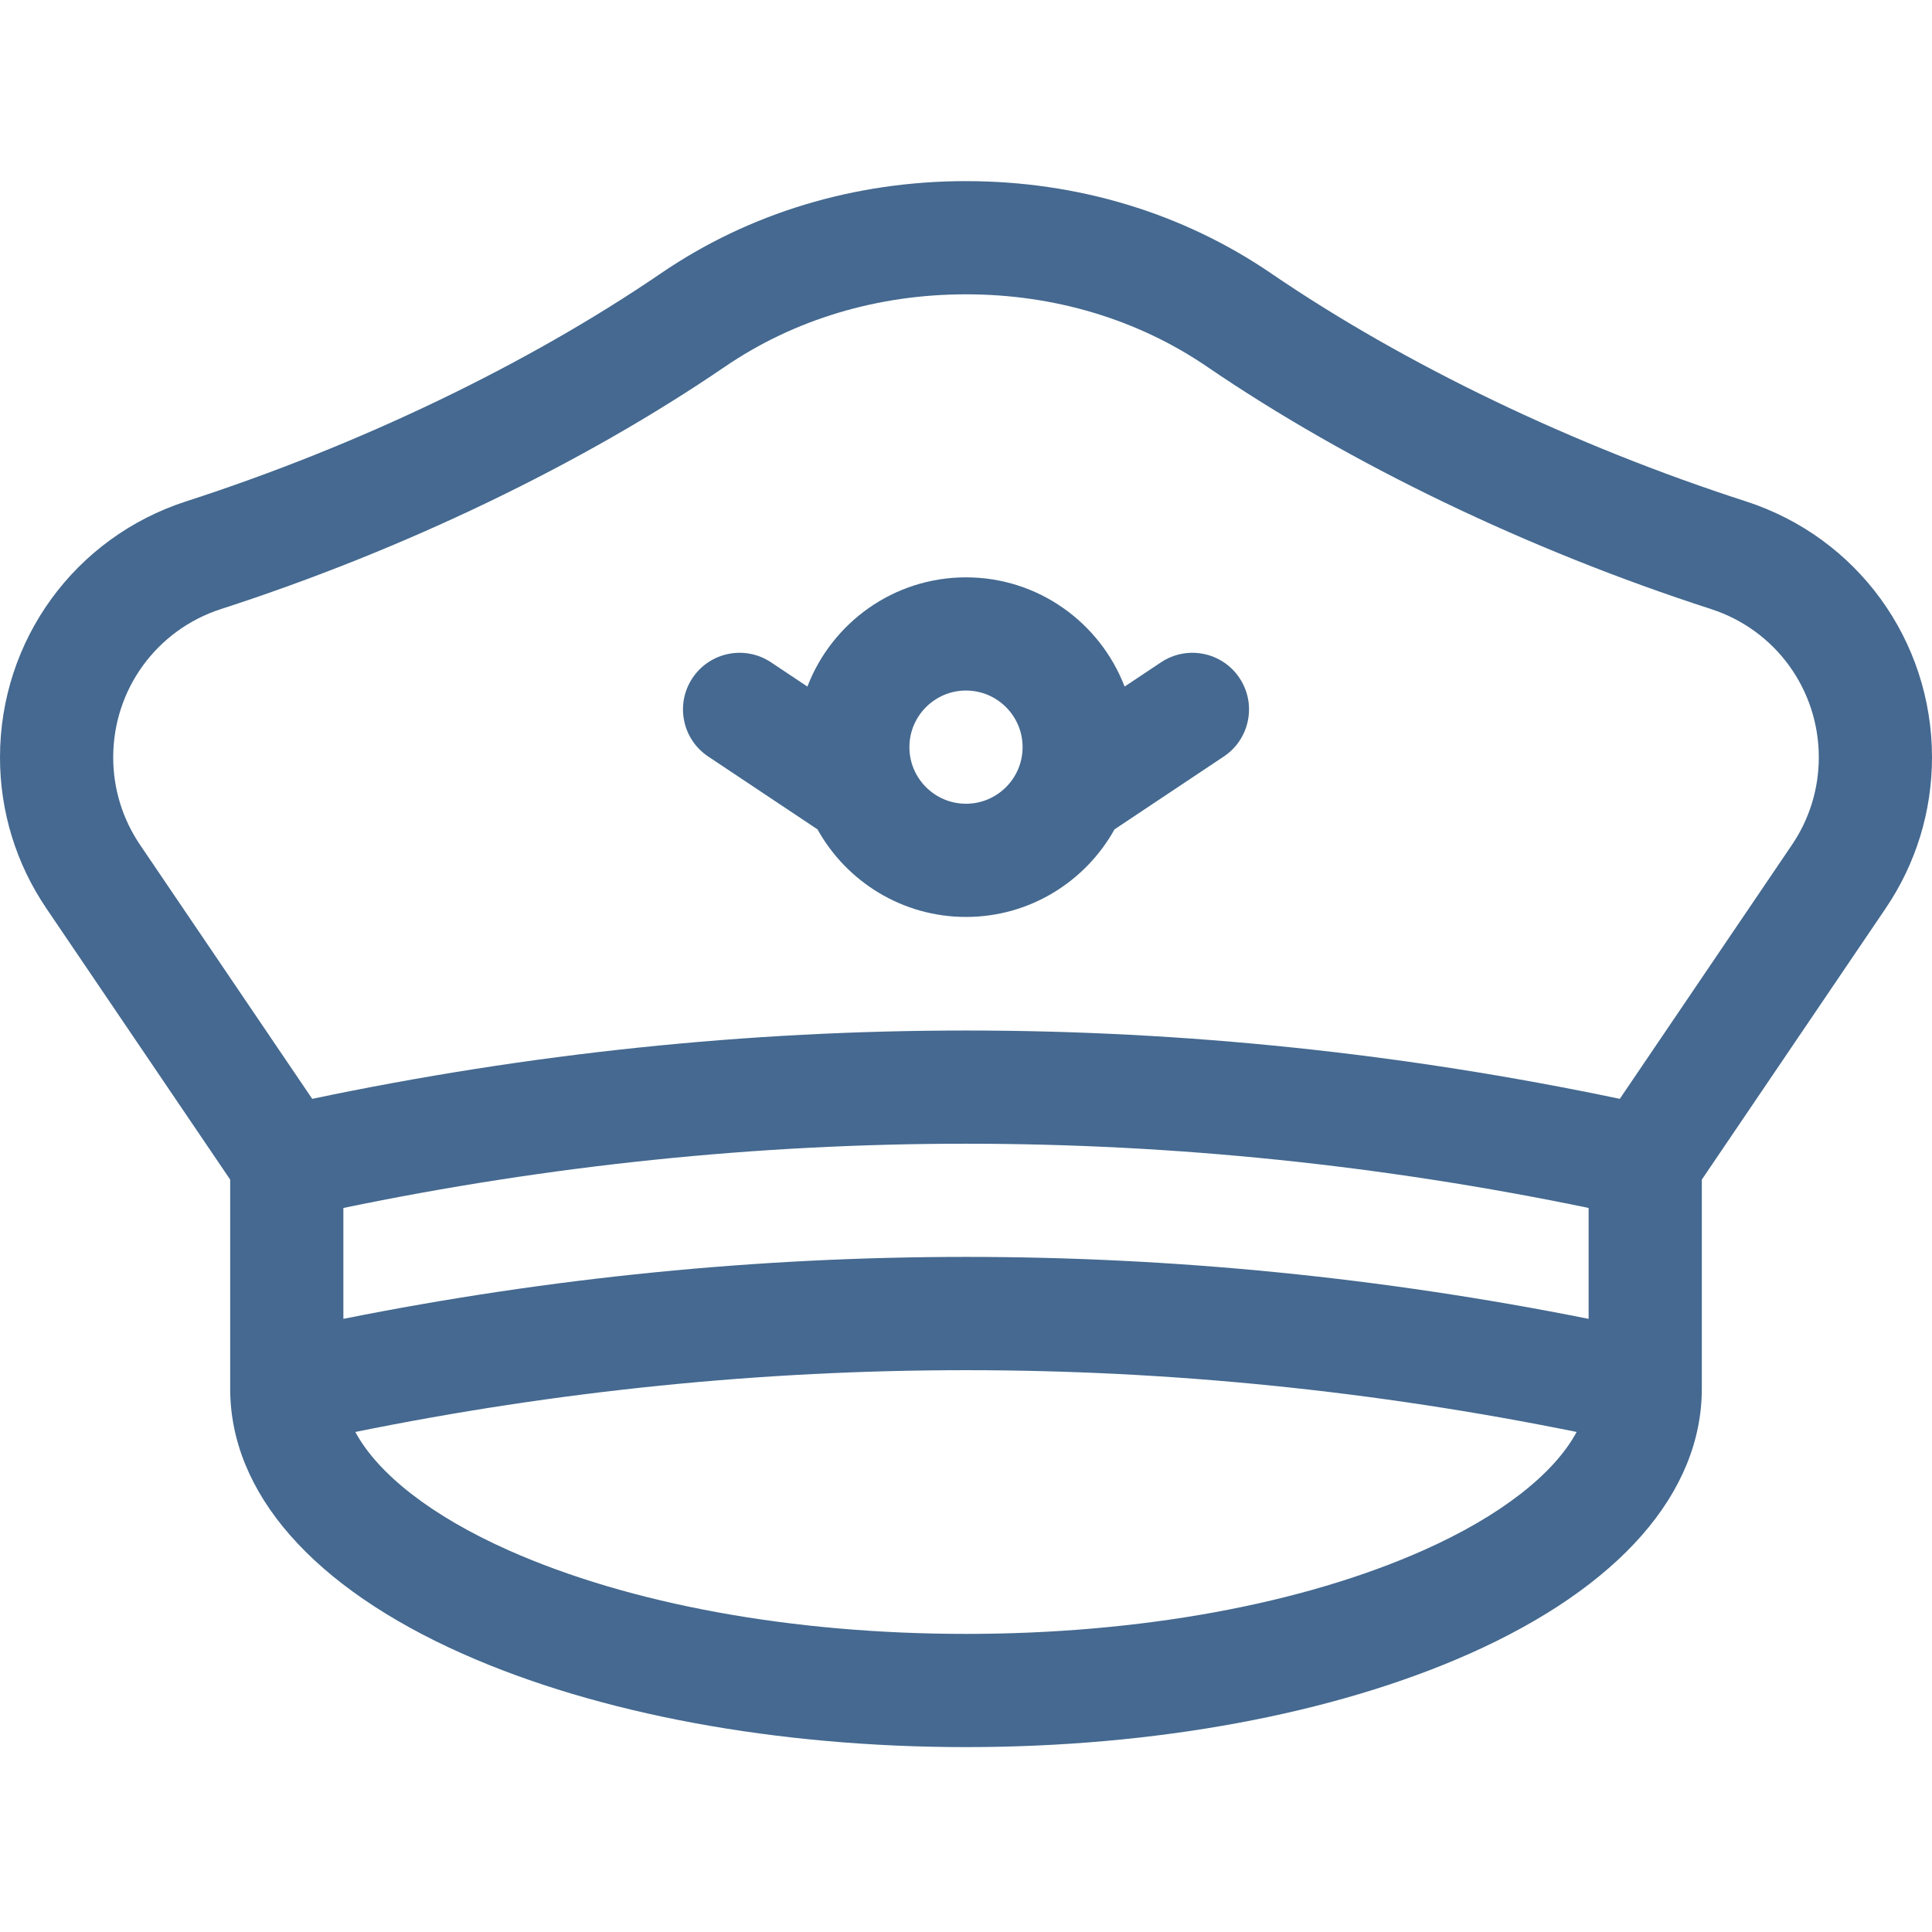
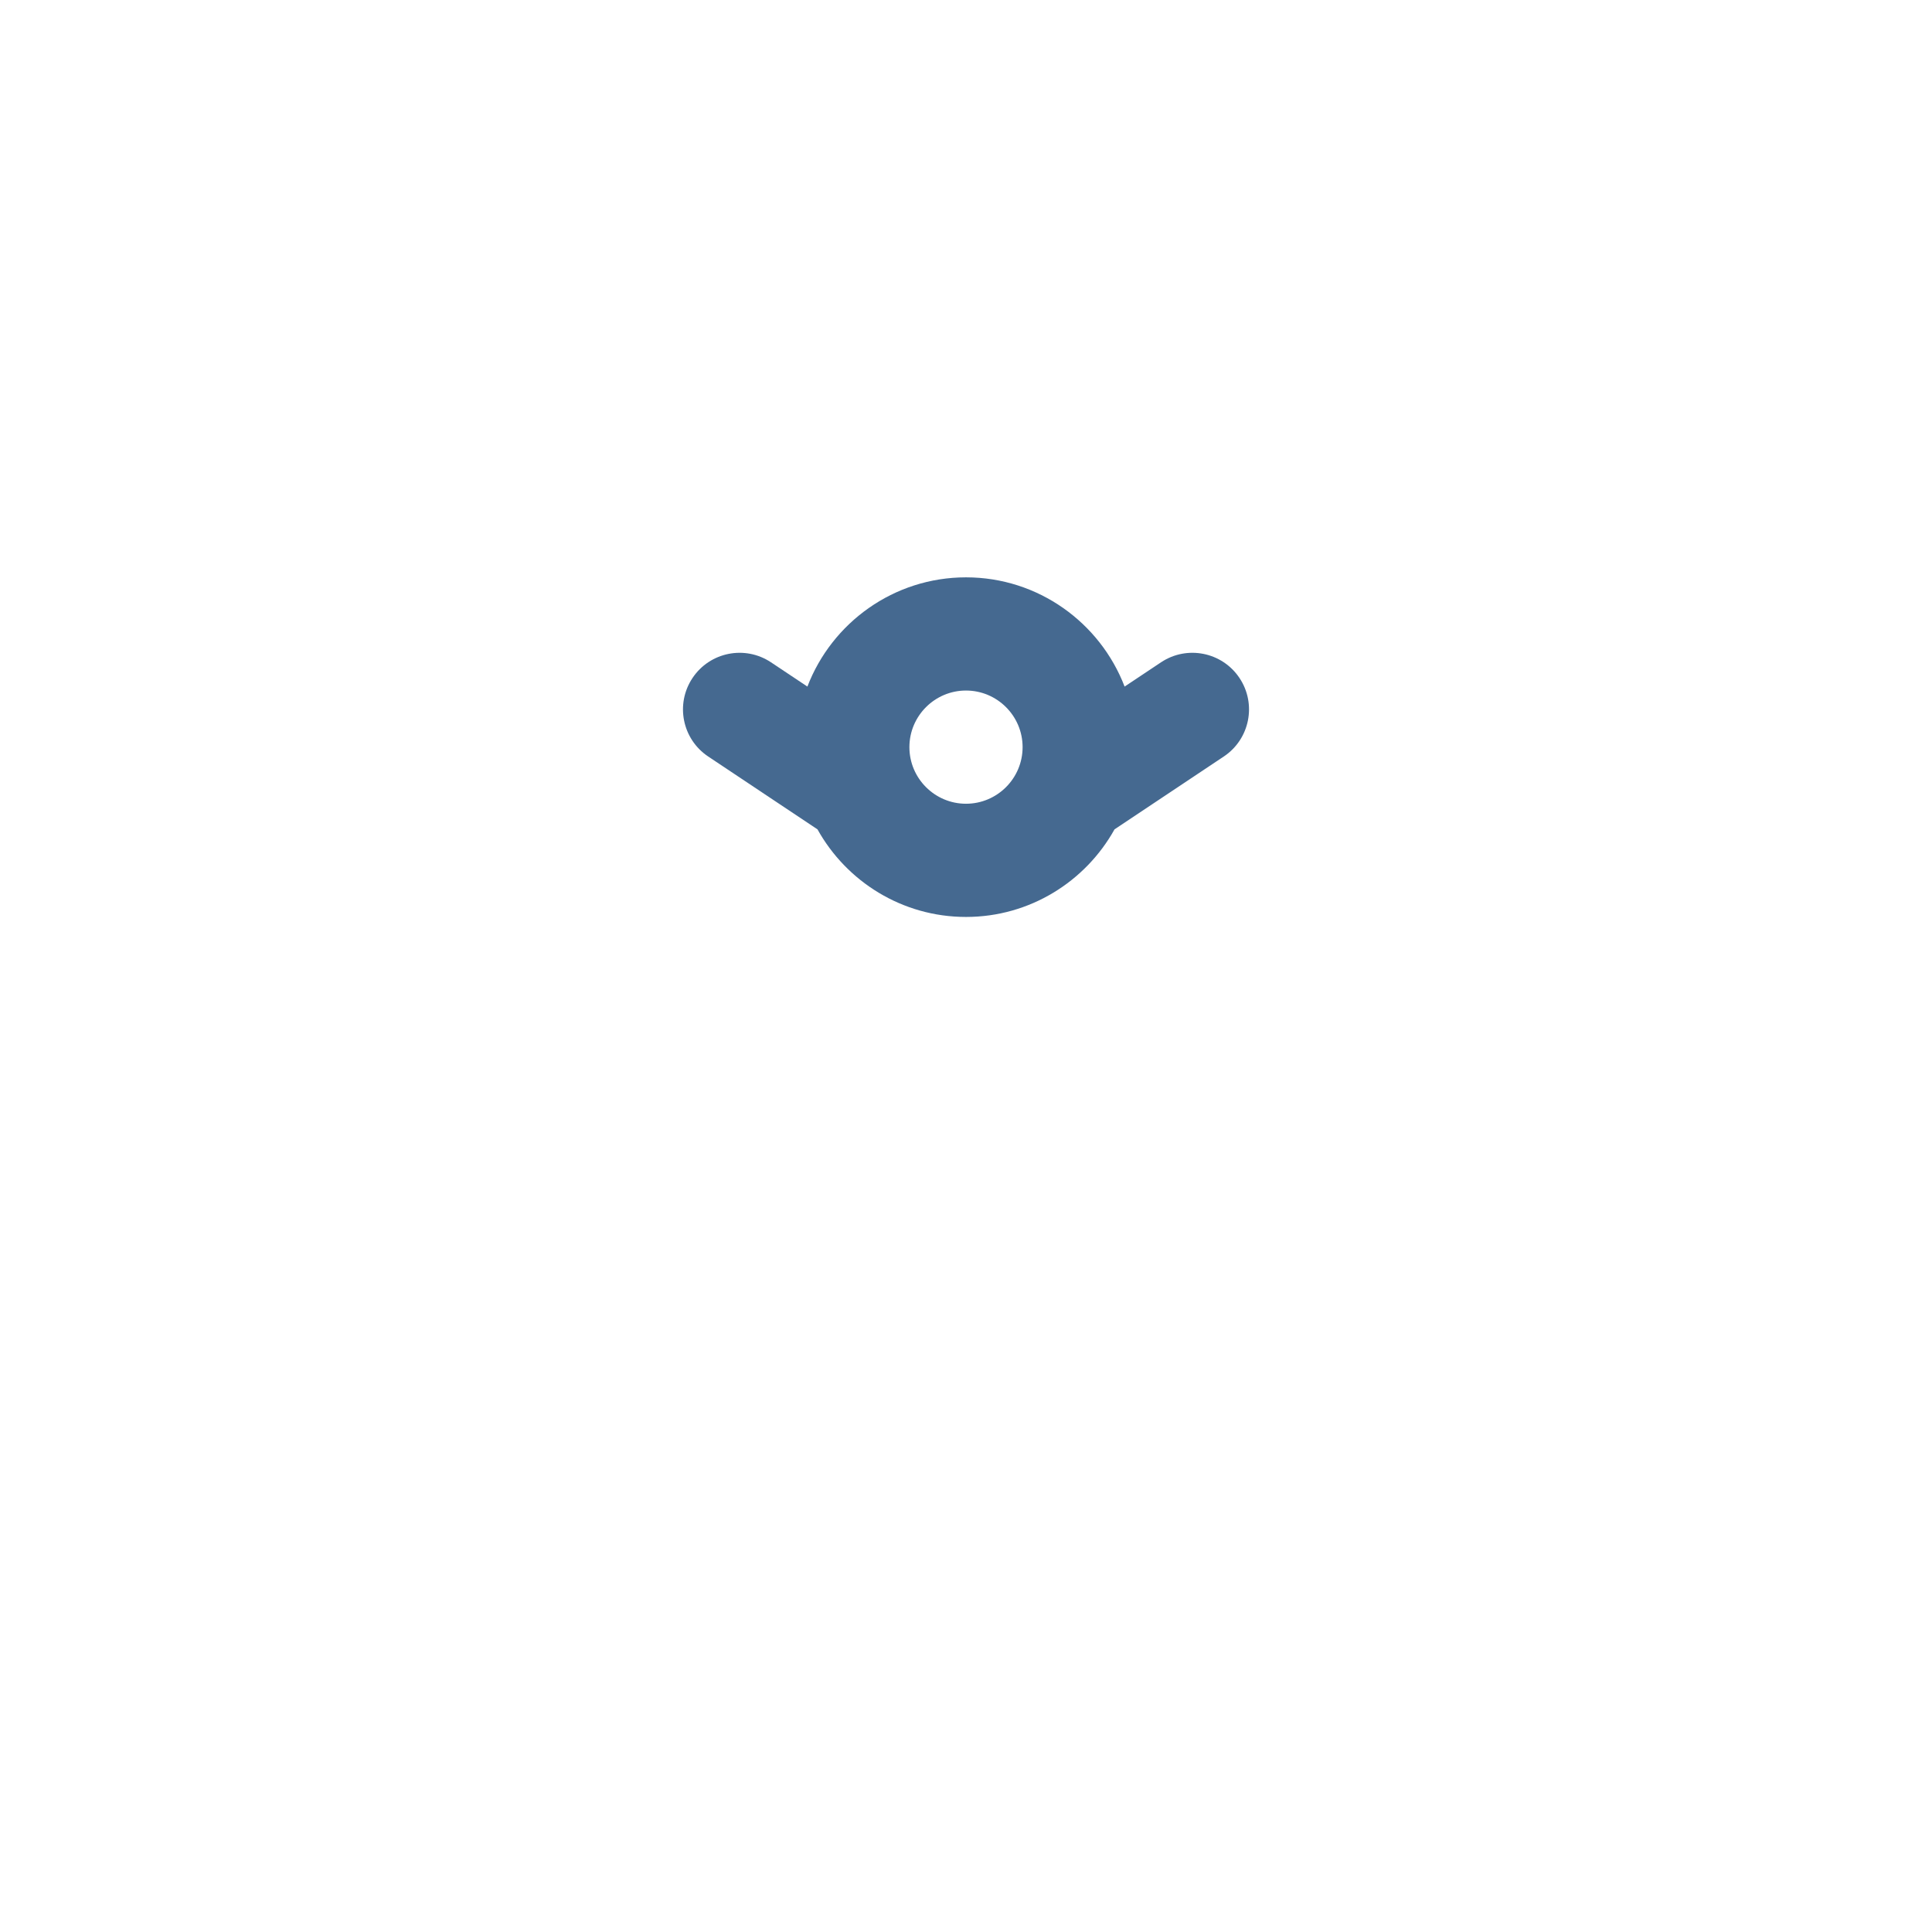
<svg xmlns="http://www.w3.org/2000/svg" height="512pt" viewBox="0 -48 512 512" width="512pt">
  <path fill="#456990" d="m307.68 127.52-9.648 6.43c-6.48-16.906-22.871-28.949-42.031-28.949s-35.551 12.043-42.031 28.949l-9.648-6.43c-6.895-4.594-16.207-2.734-20.801 4.16-4.598 6.895-2.734 16.207 4.16 20.801l28.965 19.312c7.691 13.824 22.445 23.207 39.355 23.207s31.664-9.383 39.355-23.207l28.965-19.312c6.895-4.594 8.758-13.91 4.16-20.801-4.594-6.895-13.91-8.754-20.801-4.16zm-51.68 37.48c-8.27 0-15-6.73-15-15s6.73-15 15-15 15 6.73 15 15-6.73 15-15 15zm0 0" />
-   <path fill="#456990" d="m512 152.711c0-31.047-19.828-58.312-49.344-67.852-45.68-14.762-90.371-36.227-125.84-60.441-23.395-15.977-51.34-24.418-80.816-24.418s-57.422 8.441-80.816 24.418c-35.469 24.215-80.16 45.68-125.84 60.441-29.516 9.539-49.344 36.805-49.344 67.852 0 14.324 4.246 28.16 12.285 40.02l48.715 71.875v55.395c0 27.656 21.887 52.613 61.629 70.277 35.875 15.941 83.238 24.723 133.371 24.723s97.496-8.781 133.371-24.723c39.742-17.664 61.629-42.621 61.629-70.277v-55.395l48.715-71.875c8.039-11.859 12.285-25.695 12.285-40.02zm-91 119.41v29.387c-54.793-10.945-109.895-16.418-165-16.418s-110.207 5.473-165 16.418v-29.387c109.551-22.699 220.449-22.699 330 0zm-43.812 90.738c-32.121 14.277-75.16 22.141-121.188 22.141s-89.066-7.863-121.188-22.141c-20.375-9.055-34.645-20.223-40.645-31.371 107.465-21.832 216.195-21.832 323.66 0-5.996 11.148-20.266 22.316-40.641 31.371zm97.695-186.961-45.621 67.309c-115.027-24.145-231.496-24.145-346.523 0l-45.621-67.309c-4.656-6.871-7.117-14.891-7.117-23.188 0-17.988 11.48-33.781 28.566-39.305 48.336-15.621 95.758-38.426 133.531-64.215 18.391-12.555 40.488-19.191 63.902-19.191s45.512 6.637 63.902 19.191c37.77 25.789 85.195 48.594 133.531 64.215 17.086 5.523 28.566 21.316 28.566 39.305 0 8.297-2.461 16.316-7.117 23.188zm0 0" />
</svg>